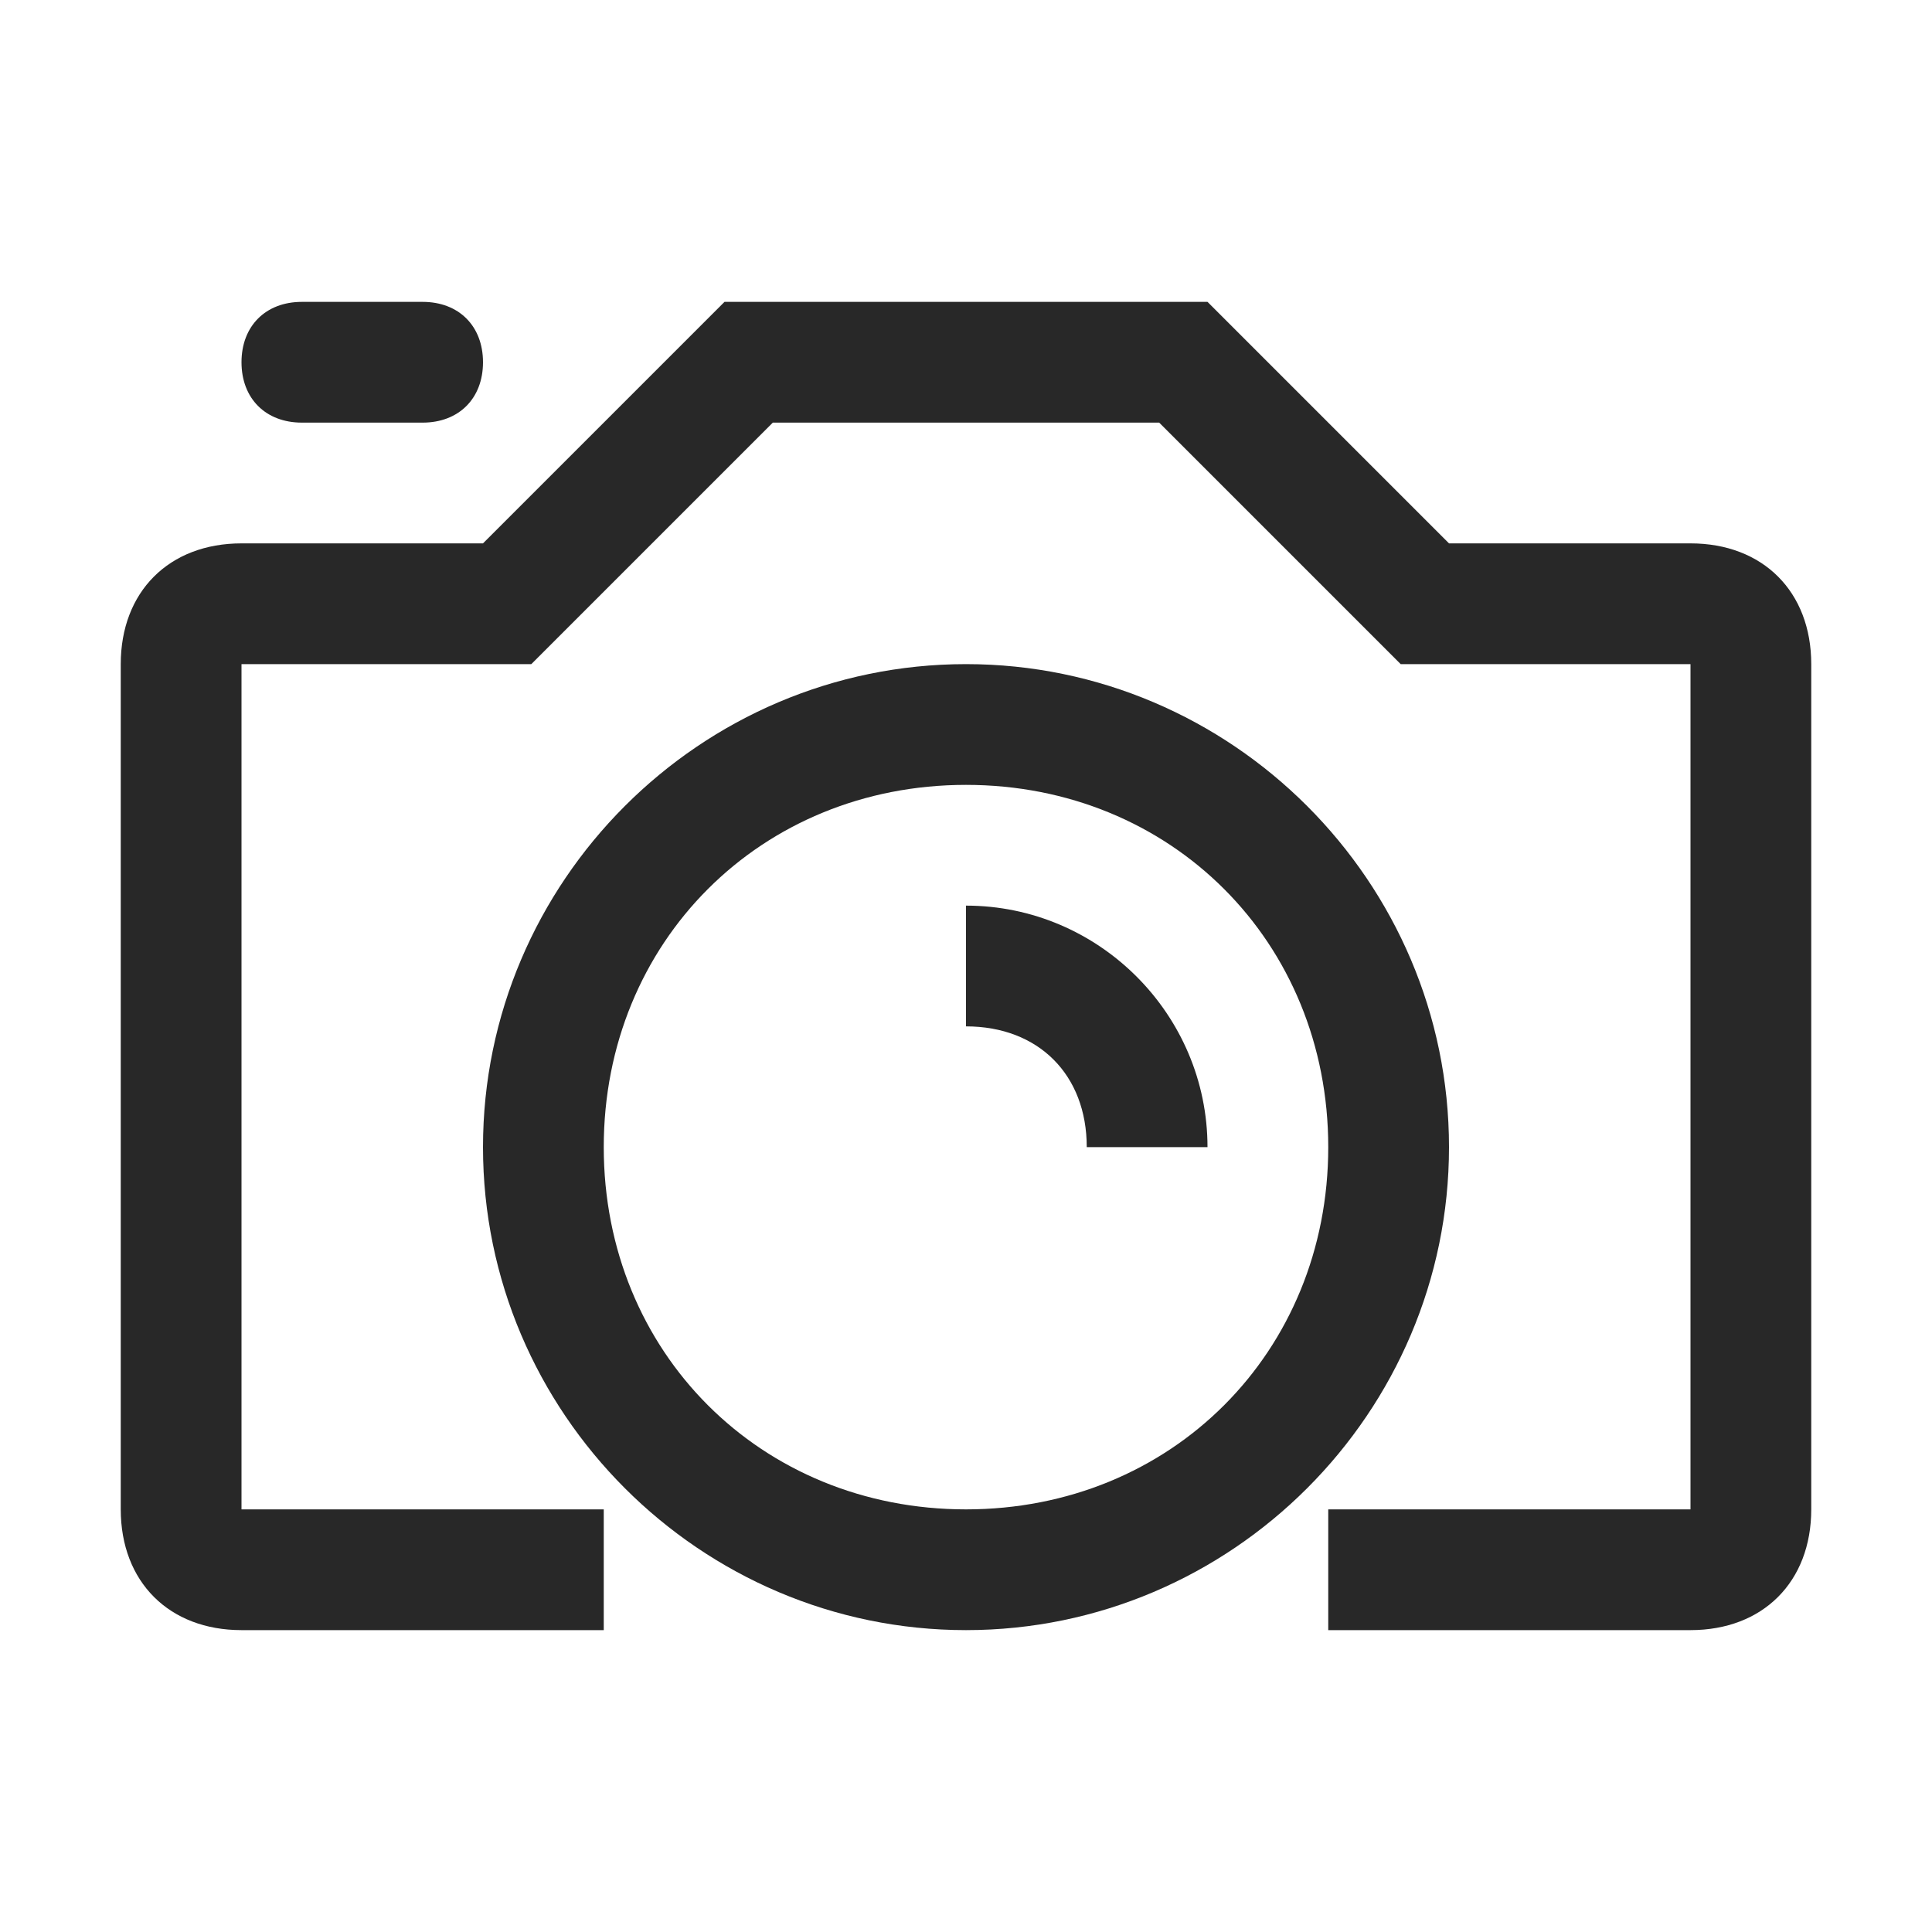
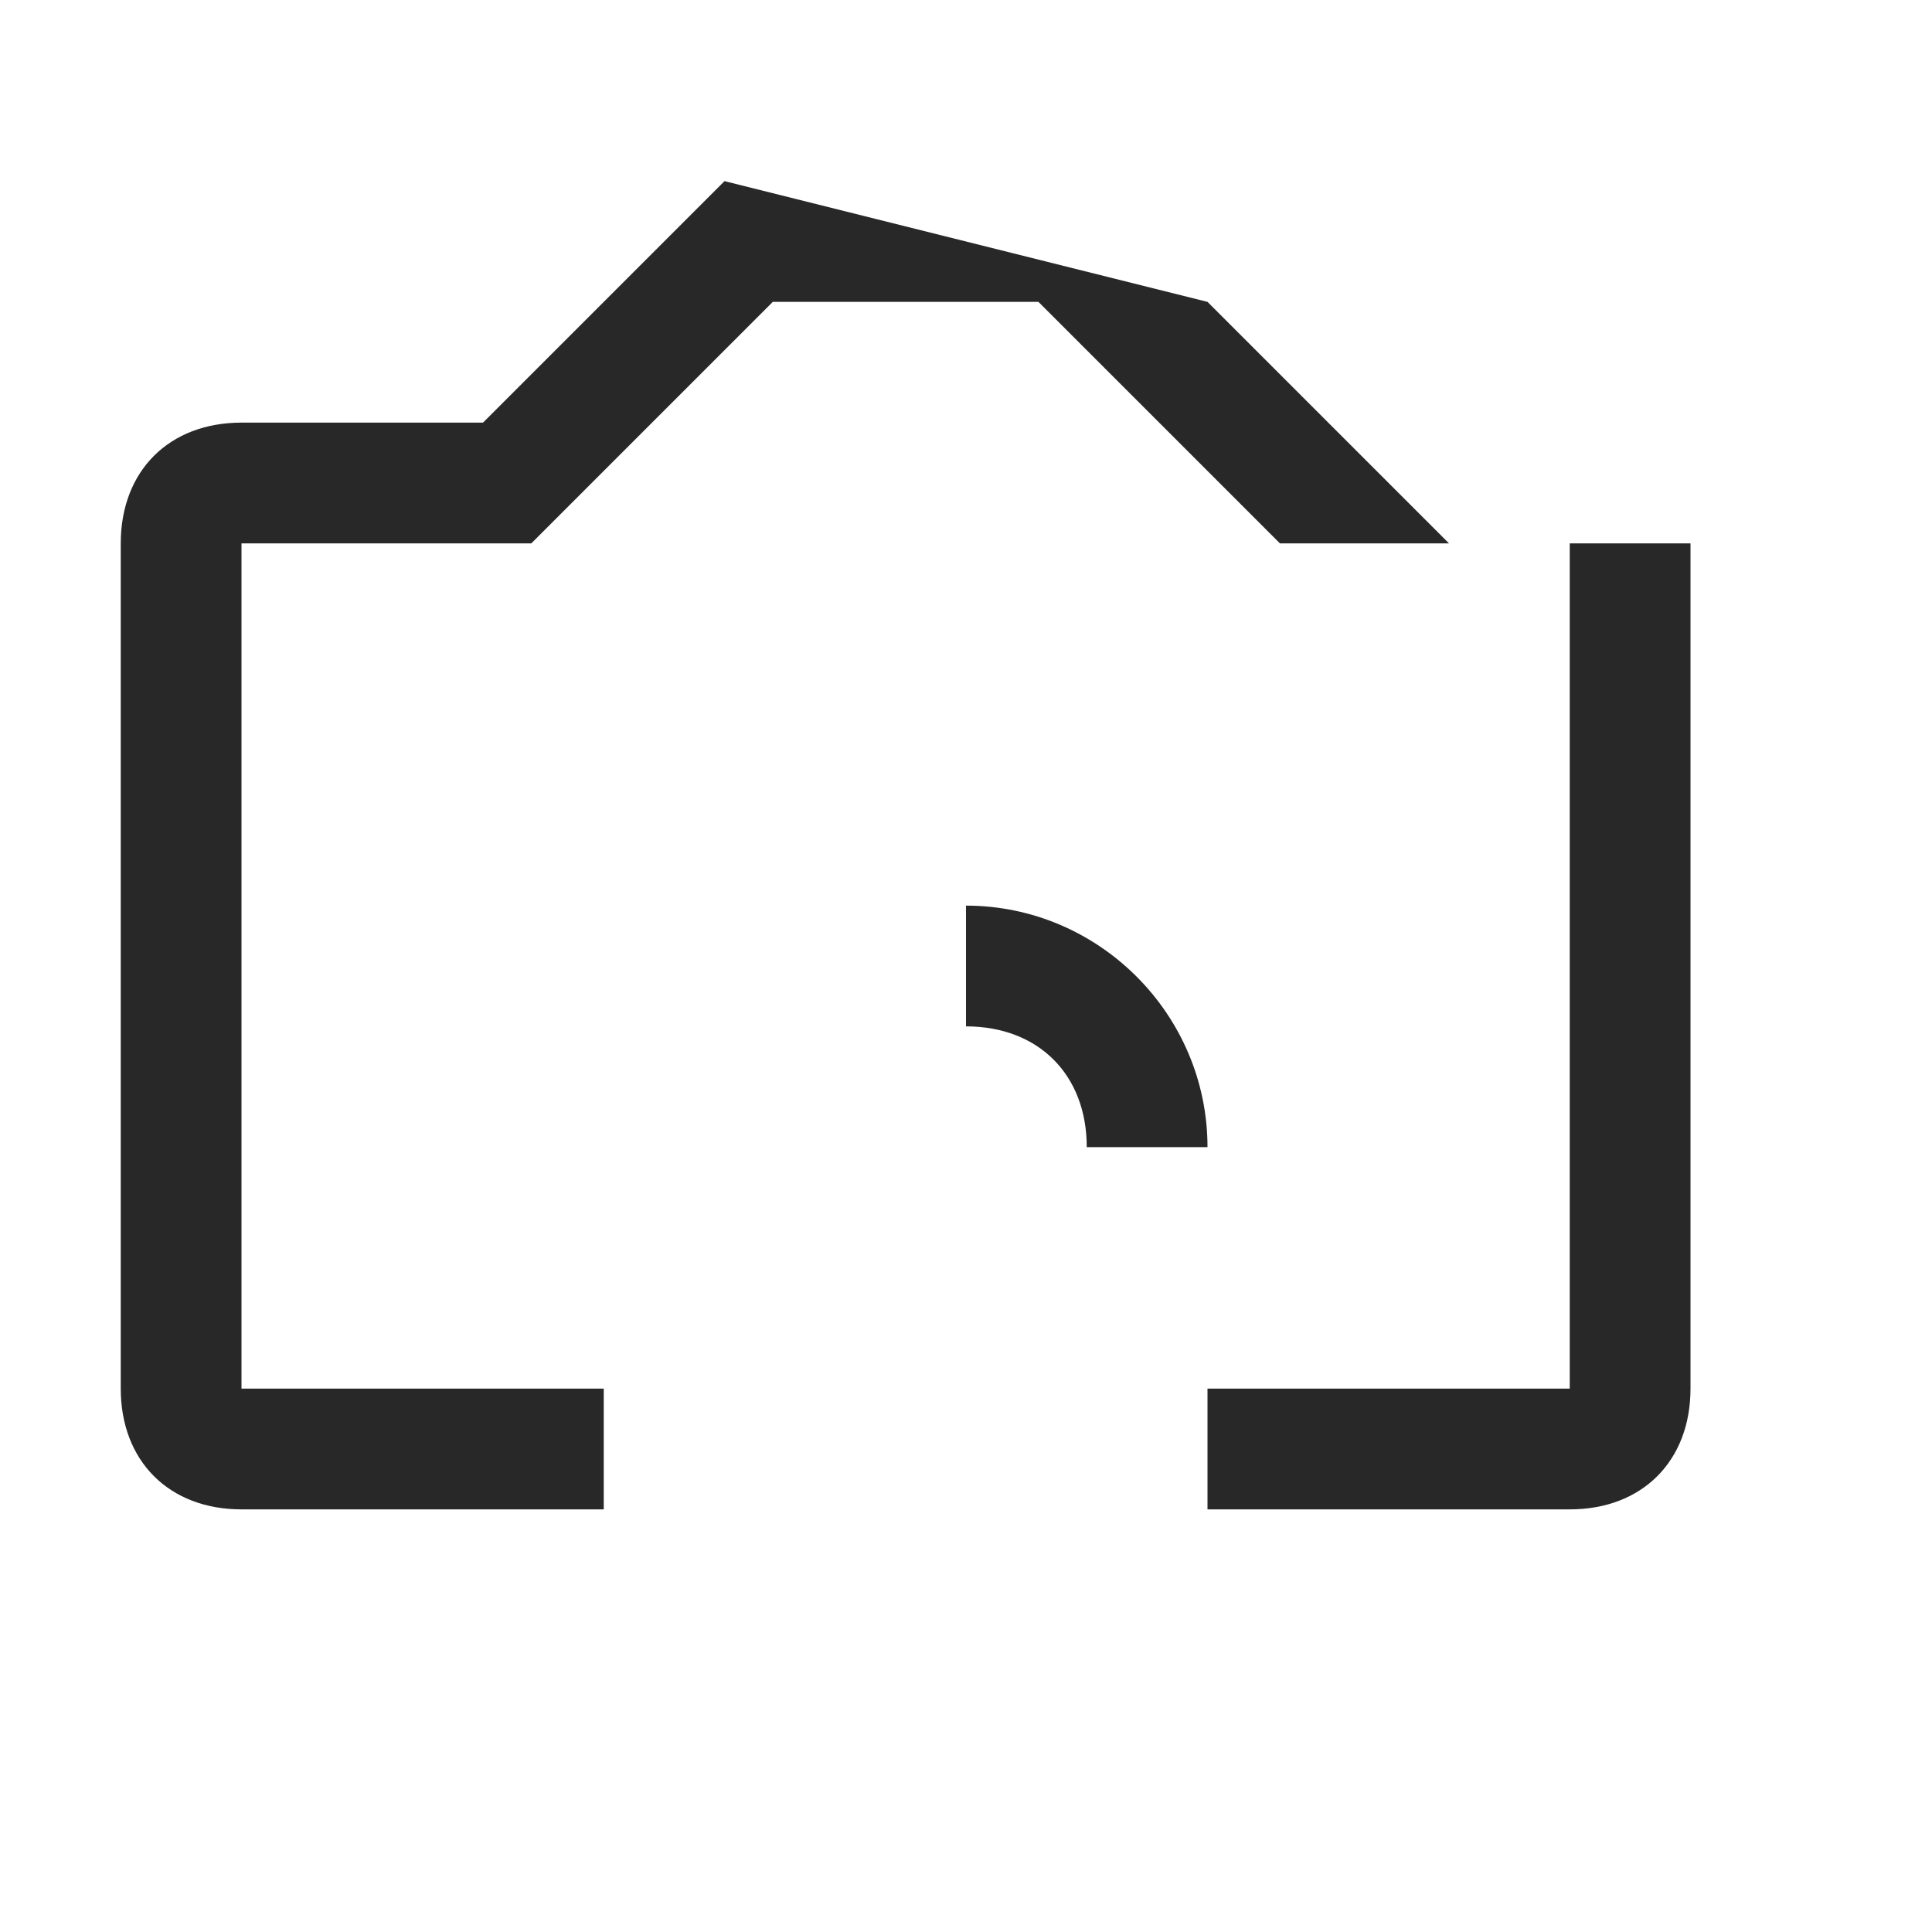
<svg xmlns="http://www.w3.org/2000/svg" viewBox="0 0 16 16">
  <g fill="#282828">
-     <path d="M10 2.5l2 2h2c.6 0 1 .4 1 1v7c0 .6-.4 1-1 1h-3v-1h3v-7h-2.4l-2-2H6.4l-2 2H2v7h3v1H2c-.6 0-1-.4-1-1v-7c0-.6.4-1 1-1h2l2-2z" />
-     <path d="M8 5.5c2.2 0 4 1.8 4 4s-1.8 4-4 4-4-1.8-4-4 1.8-4 4-4zm0 1c-1.7 0-3 1.3-3 3s1.3 3 3 3 3-1.3 3-3-1.3-3-3-3zm-5.5-4h1c.3 0 .5.2.5.5s-.2.5-.5.5h-1c-.3 0-.5-.2-.5-.5s.2-.5.5-.5z" />
+     <path d="M10 2.5l2 2h2v7c0 .6-.4 1-1 1h-3v-1h3v-7h-2.4l-2-2H6.4l-2 2H2v7h3v1H2c-.6 0-1-.4-1-1v-7c0-.6.4-1 1-1h2l2-2z" />
    <path d="M8 7.5c1.1 0 2 .9 2 2H9c0-.6-.4-1-1-1z" />
  </g>
</svg>